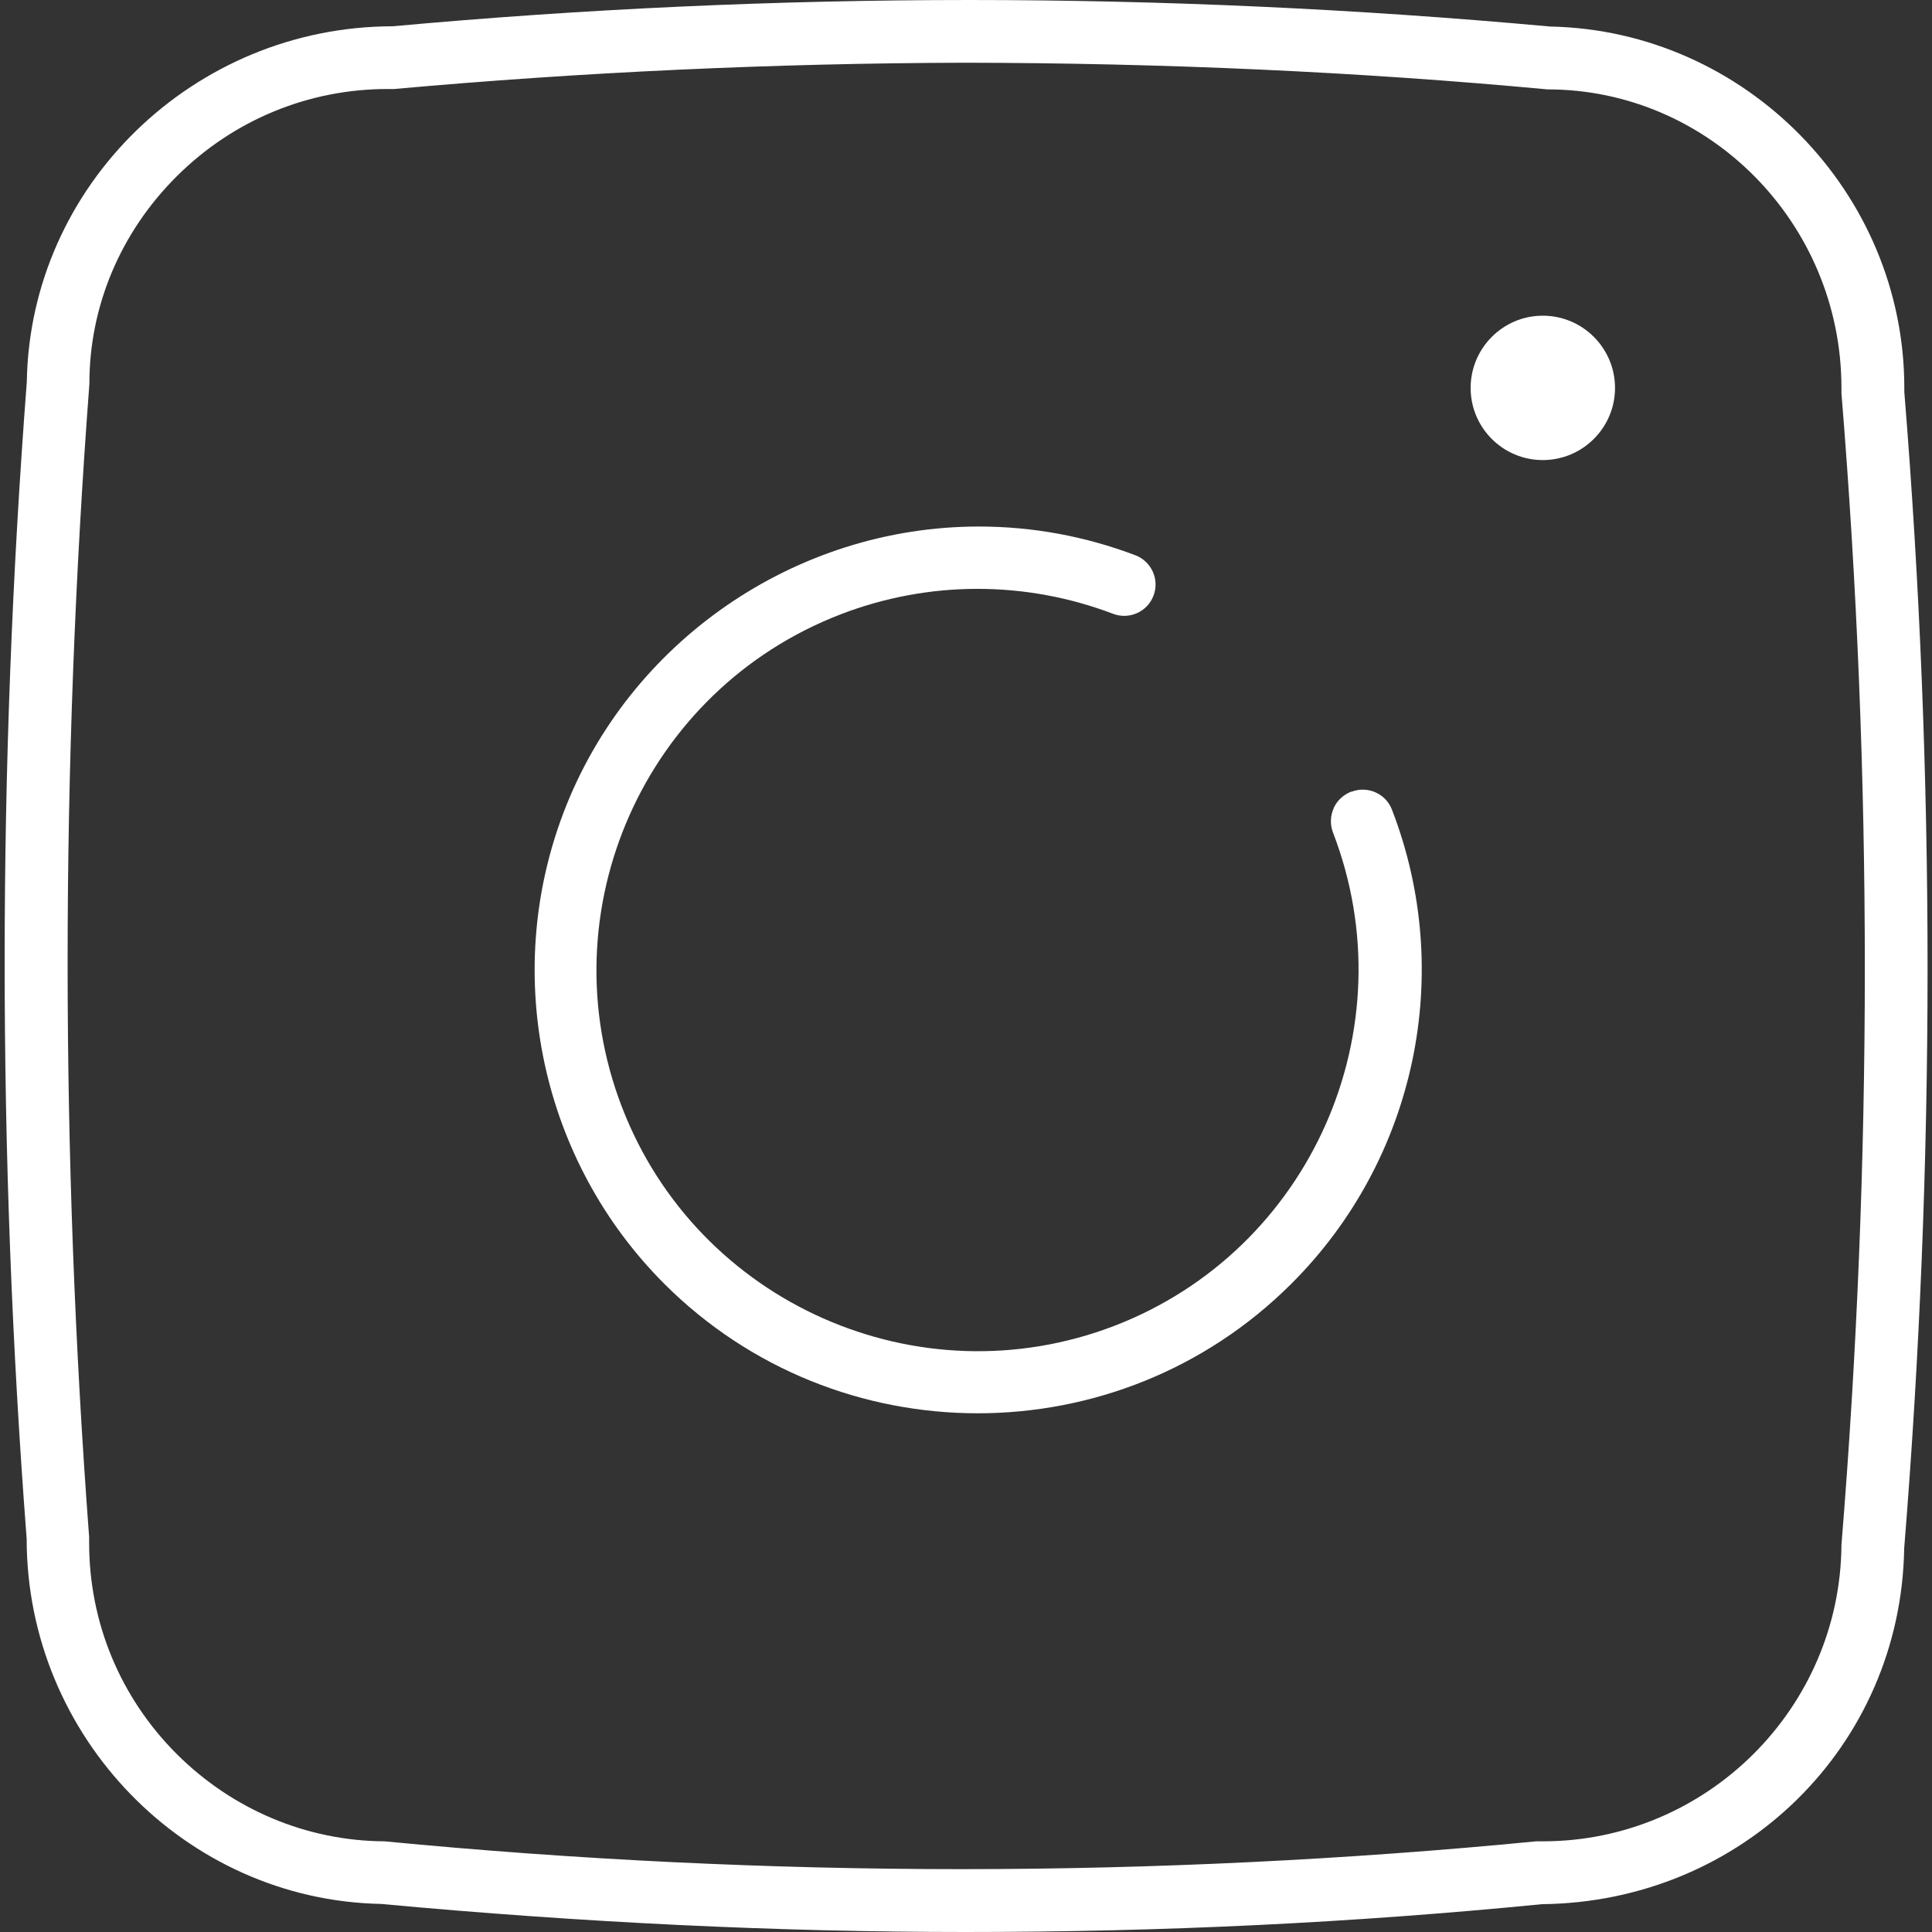
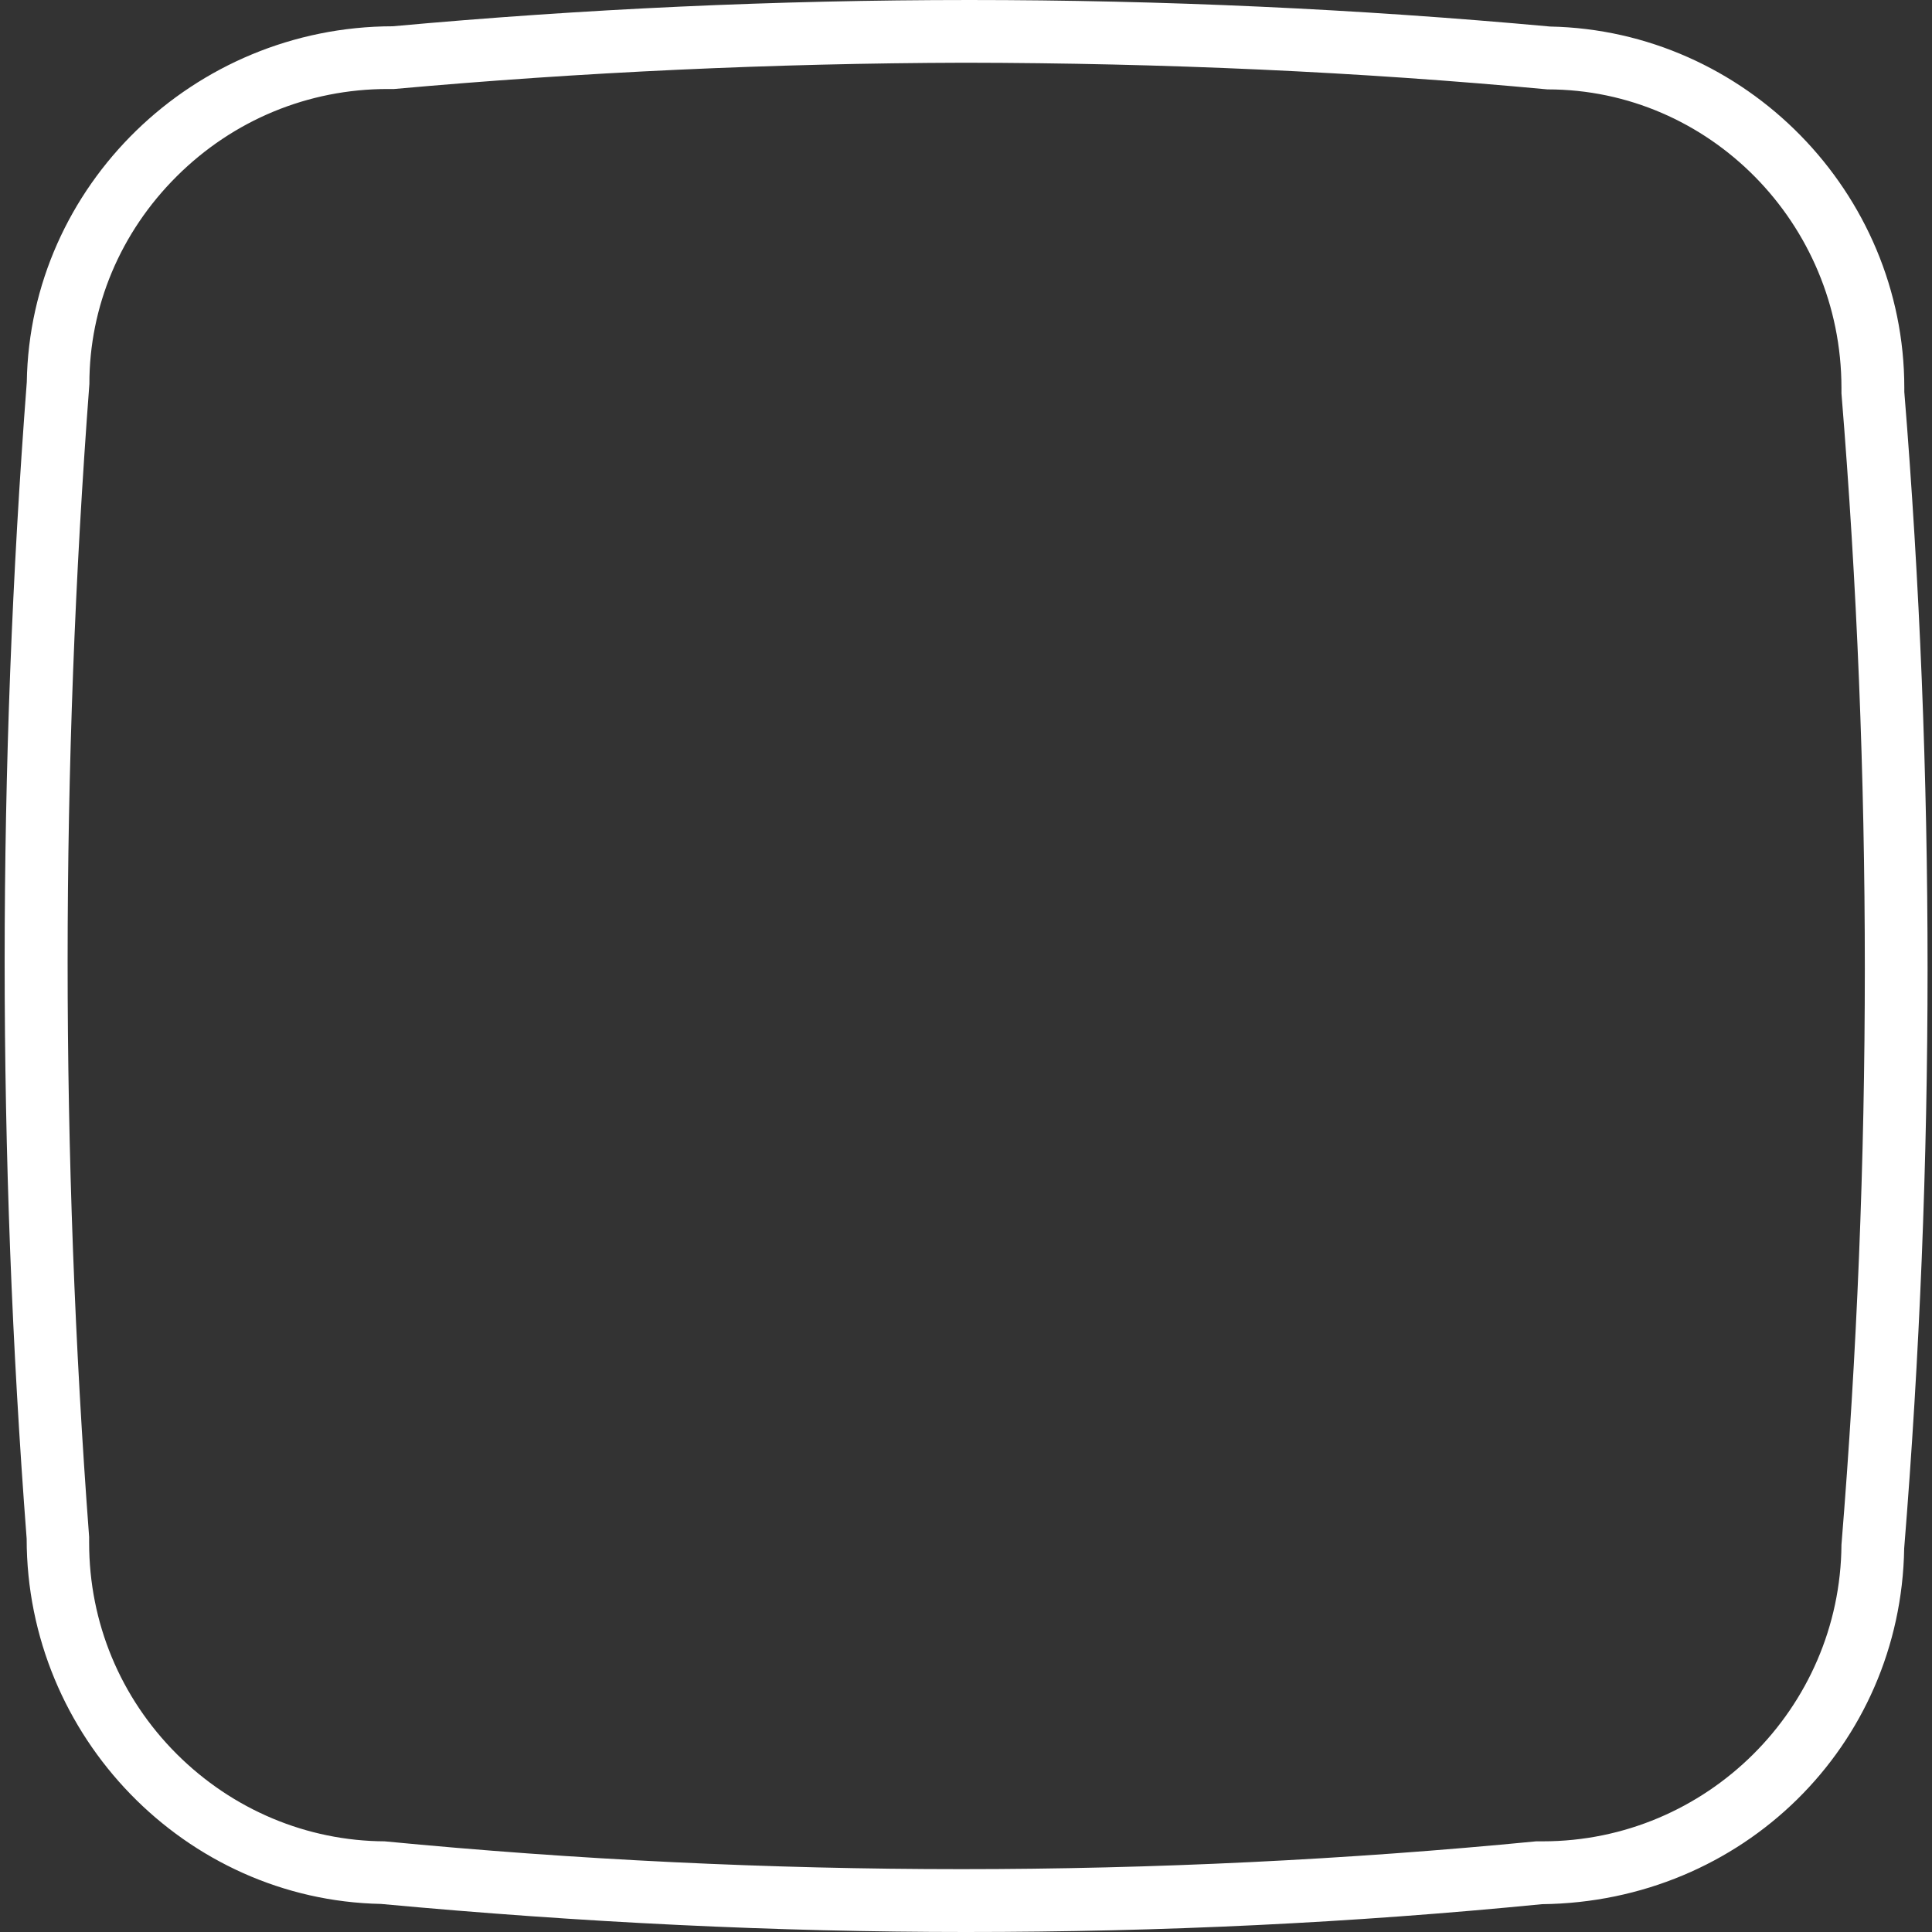
<svg xmlns="http://www.w3.org/2000/svg" id="Layer_1" data-name="Layer 1" viewBox="0 0 150 150">
  <rect x="0" y="0" width="150" height="150" fill="#333333" stroke="none" />
  <defs>
    <style>
      .cls-1 {
        fill: #ffffff;
        stroke-width: 0px;
      }
    </style>
  </defs>
-   <path class="cls-1" d="m103.54,62.77c-.26.59-.28,1.25-.05,1.86,5.88,15.25-1.73,32.43-16.95,38.3-15.22,5.86-32.39-1.74-38.25-16.97-5.87-15.23,1.74-32.39,16.97-38.26,6.82-2.63,14.34-2.64,21.17-.04,1.25.47,2.66-.16,3.13-1.42.23-.6.21-1.27-.06-1.86-.27-.59-.75-1.04-1.35-1.27-3.91-1.48-7.99-2.23-12.15-2.23-14.26,0-27.23,8.95-32.27,22.27-4.78,12.63-1.7,26.97,7.84,36.52,13.42,13.41,35.26,13.41,48.69,0,9.66-9.63,12.73-24.08,7.81-36.81-.48-1.25-1.89-1.87-3.14-1.39h-.04c-.62.25-1.1.71-1.36,1.3Z" />
-   <path class="cls-1" d="m119.78,24.51c-3.09,0-5.6,2.52-5.6,5.61s2.51,5.6,5.6,5.6,5.61-2.51,5.61-5.6-2.51-5.61-5.61-5.61Z" />
  <path class="cls-1" d="m147.85,30.43v-.32c0-15.17-12.34-27.75-27.5-28.05-14.97-1.37-30.11-2.06-45.09-2.06s-29.99.69-44.77,2.04c-15.48.02-28.17,12.4-28.41,27.62-2.29,29.91-2.29,60.1-.01,89.81,0,15.38,12.34,28.05,27.5,28.35,15.62,1.45,30.86,2.18,45.39,2.18,15.36,0,30-.71,44.76-2.16,15.57-.17,27.87-12.3,28.12-27.62,2.42-29.91,2.42-60.1.01-89.79Zm-4.88,89.51c-.09,12.7-10.48,23.02-23.19,23.02h-.51c-14.68,1.43-29.74,2.16-44.64,2.16s-29.97-.73-44.77-2.16c-6.02-.03-11.79-2.44-16.14-6.78-4.38-4.38-6.8-10.2-6.8-16.4v-.45c-2.23-29.63-2.23-59.79.02-89.52-.01-6,2.4-11.76,6.78-16.12,4.39-4.37,10.21-6.78,16.38-6.78h.5c14.54-1.31,29.48-2,44.27-2.04,15.5.02,30.73.71,45.27,2.07h.01c12.54,0,22.81,10.39,22.82,23.16v.44c2.42,29.58,2.42,59.7,0,89.4Z" />
</svg>